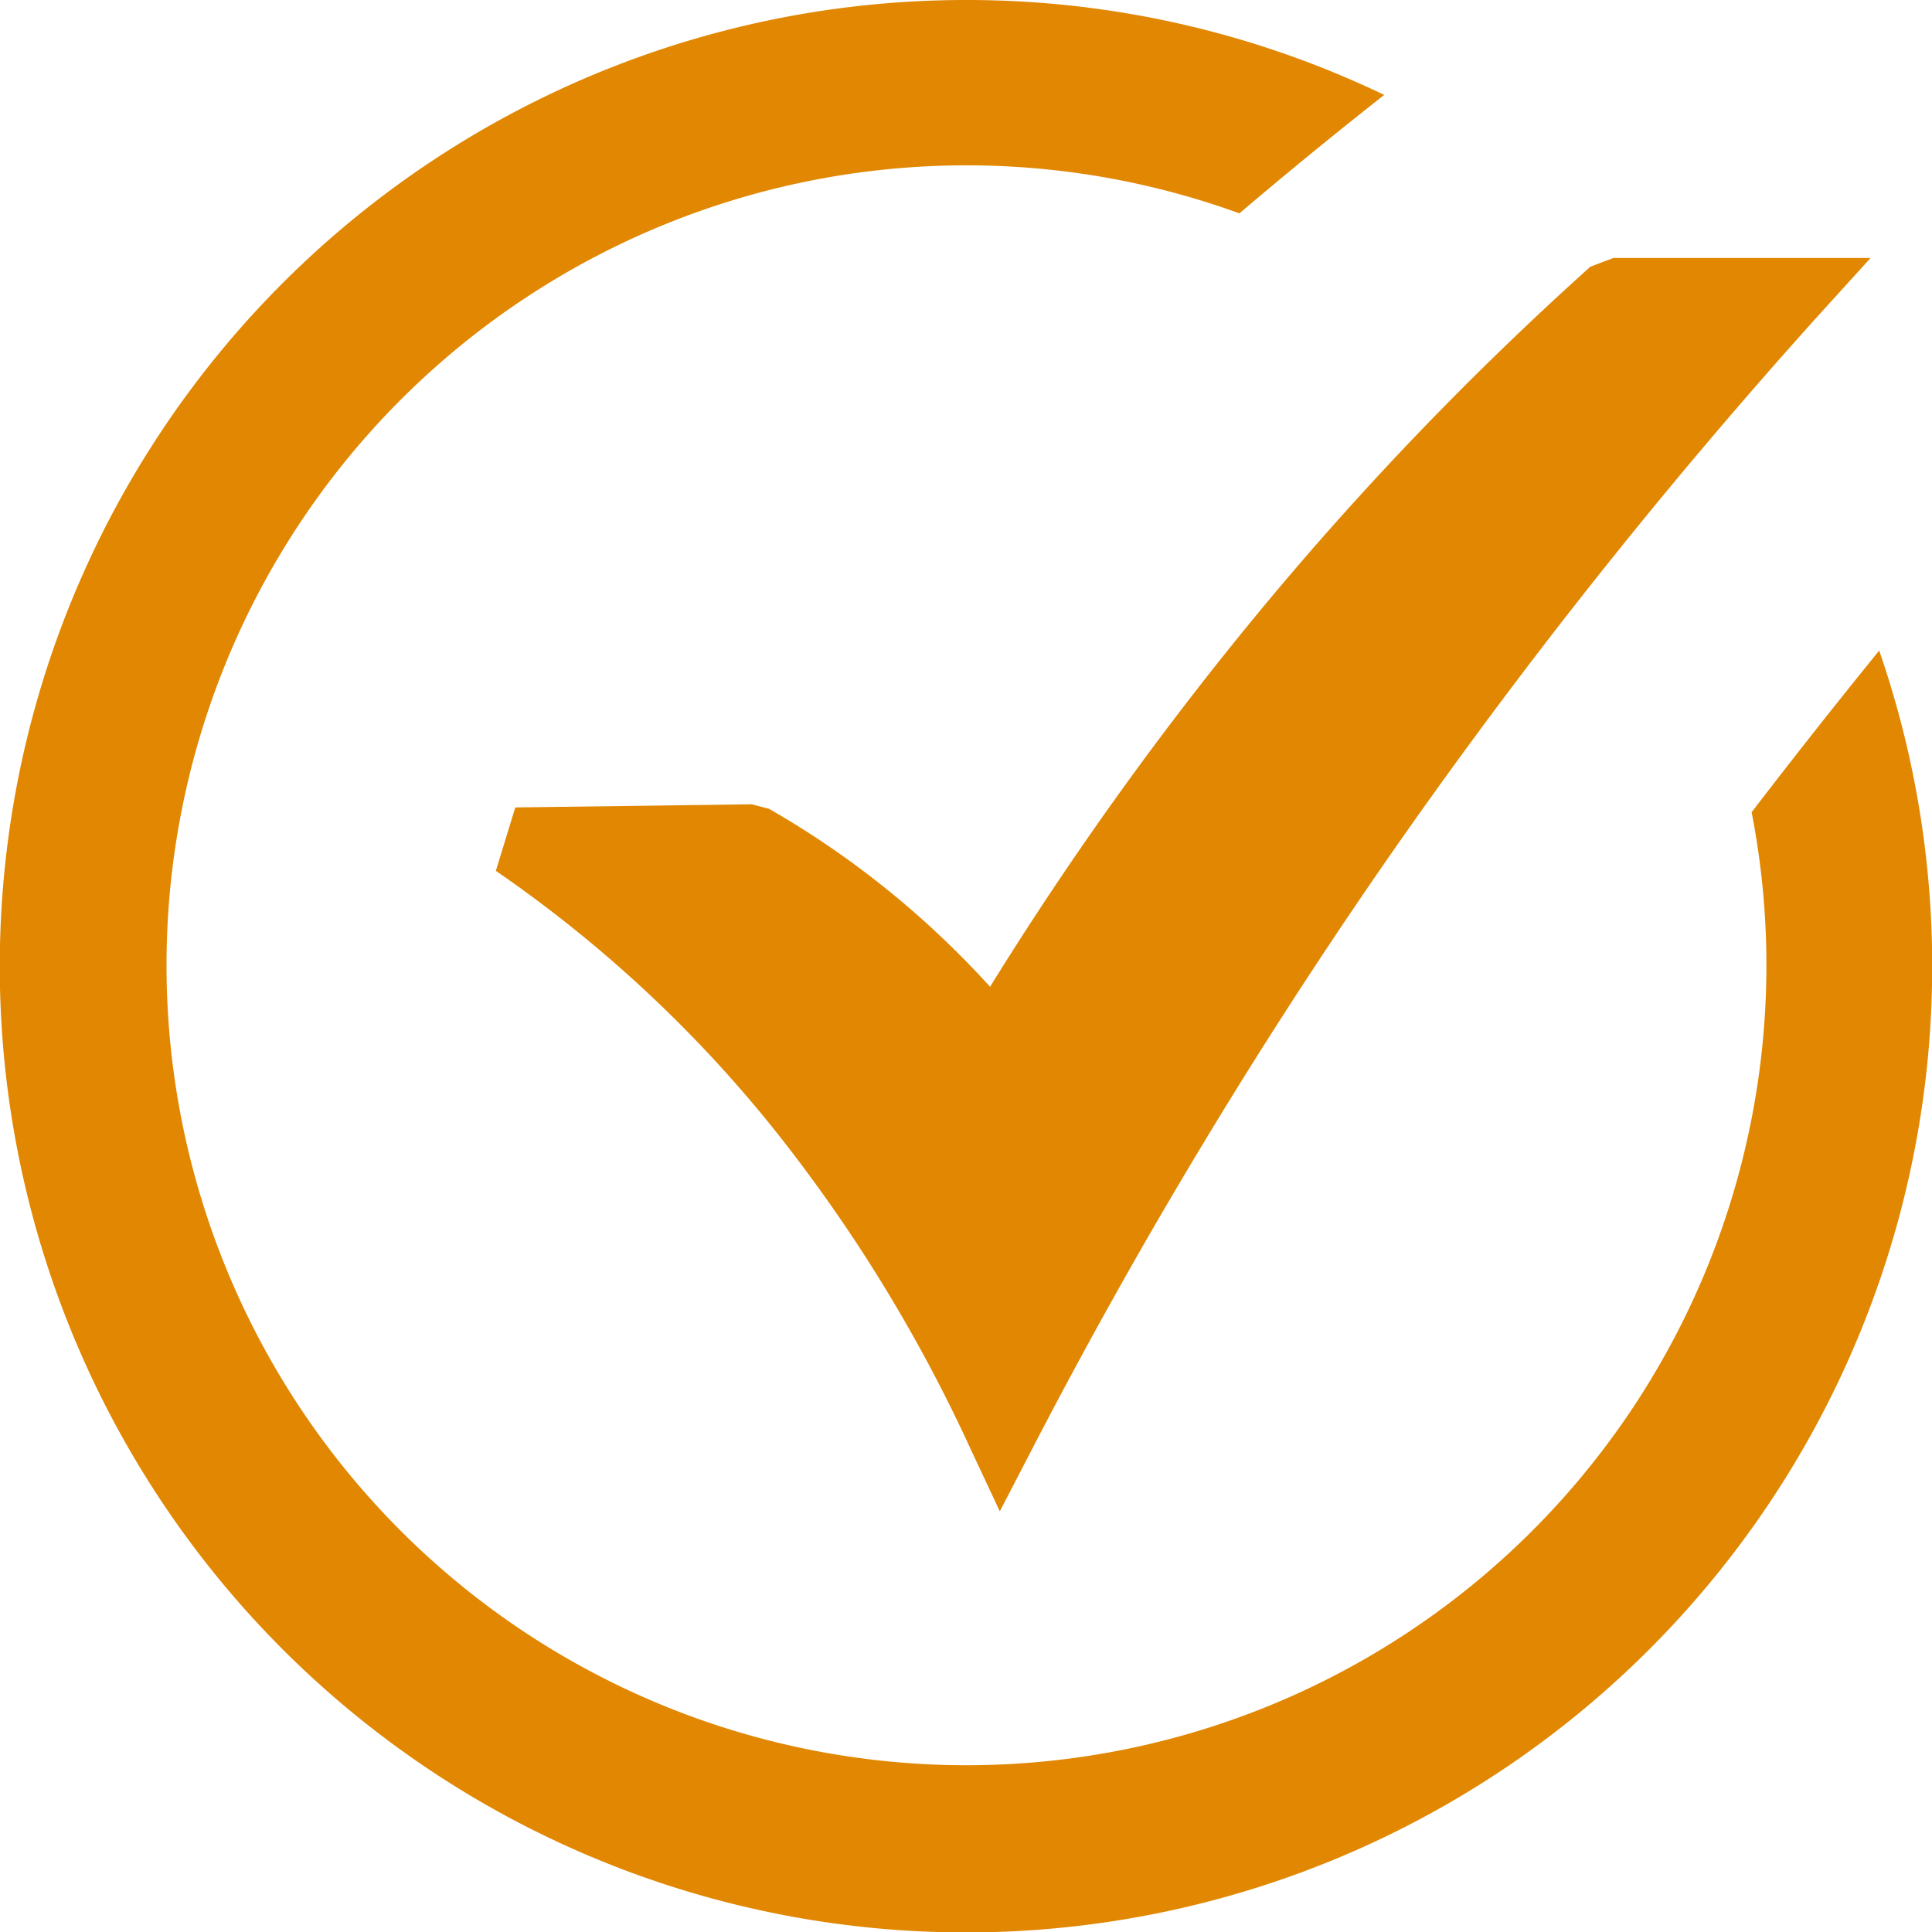
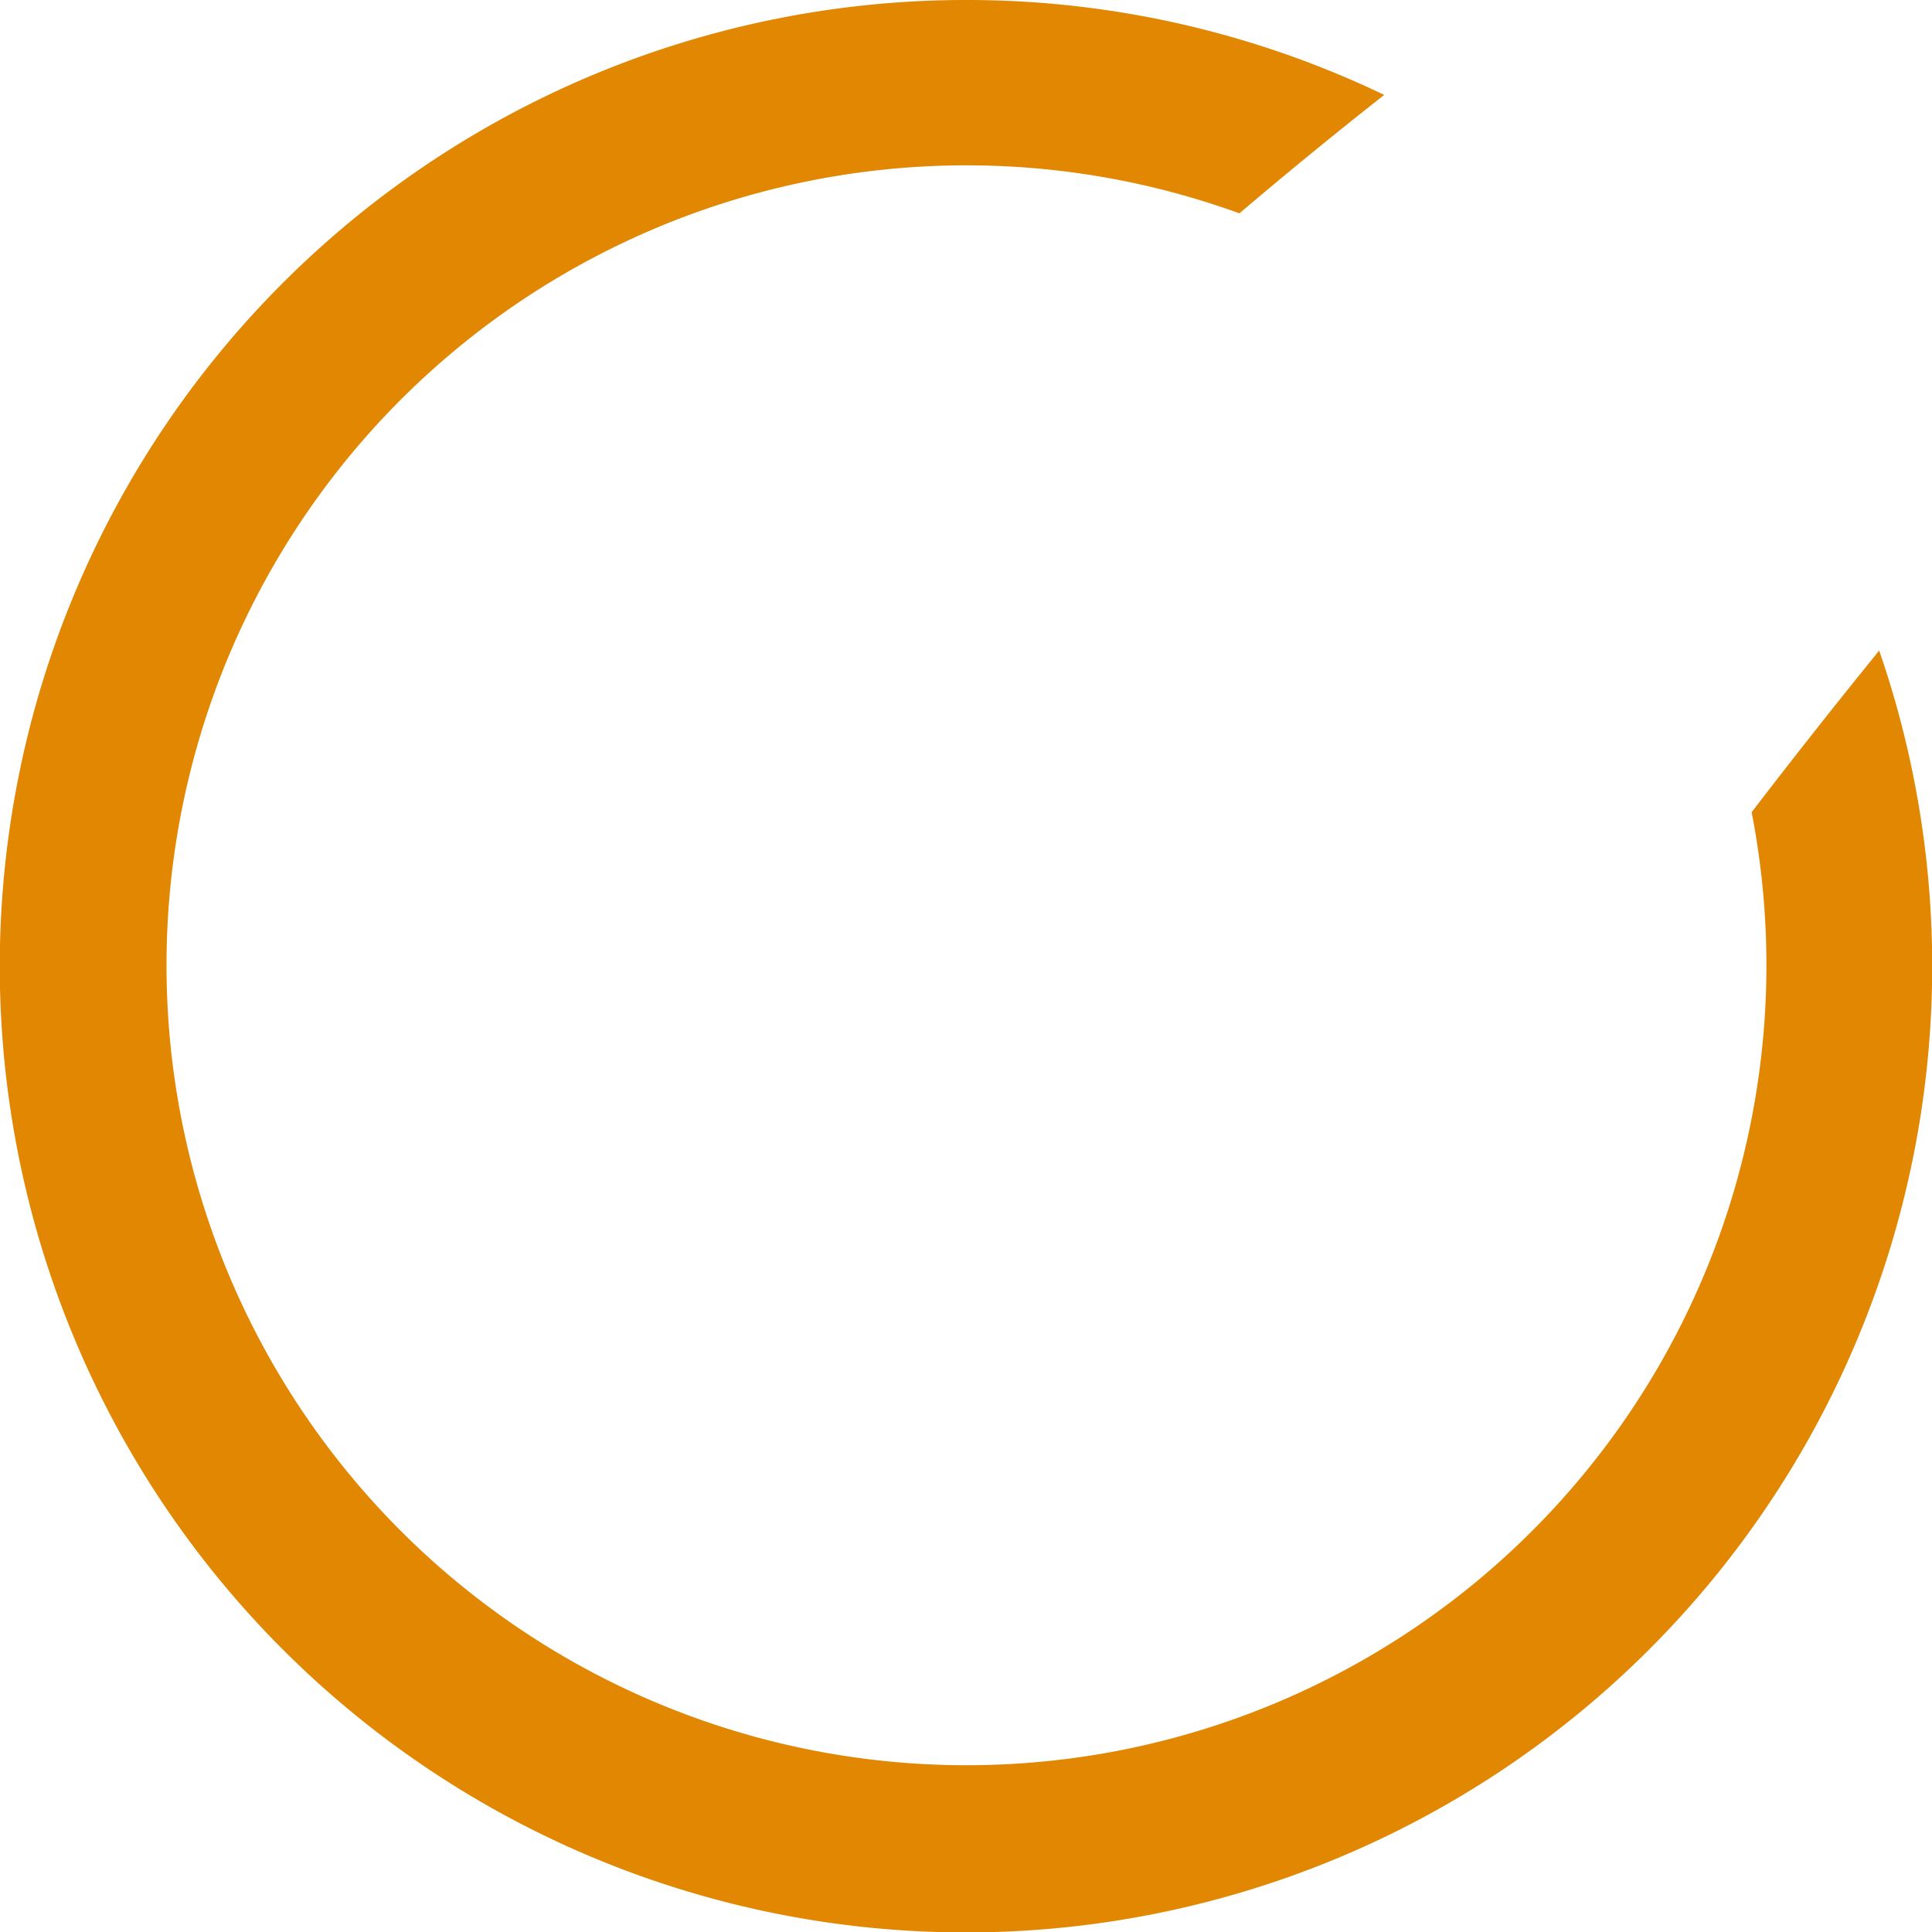
<svg xmlns="http://www.w3.org/2000/svg" id="correct" width="22.205" height="22.205" viewBox="0 0 22.205 22.205">
-   <path id="Path_1944" data-name="Path 1944" d="M31.812,22.7l2.709-.036.2.052A10.425,10.425,0,0,1,36.267,23.8a10.583,10.583,0,0,1,.994.961,39.191,39.191,0,0,1,3.1-4.319,37.166,37.166,0,0,1,3.8-3.957l.264-.1h2.956l-.6.661a63.352,63.352,0,0,0-4.995,6.307,61.65,61.65,0,0,0-4.041,6.72l-.372.717-.342-.73a17.772,17.772,0,0,0-2.284-3.7,14.938,14.938,0,0,0-3.166-2.931l.222-.725Z" transform="translate(-25.882 -13.42)" fill="#e18701" />
-   <path id="Path_1945" data-name="Path 1945" d="M11.1,0a11.077,11.077,0,0,1,4.809,1.091c-.6.472-1.149.923-1.664,1.361a9.194,9.194,0,1,0,5.887,6.883c.477-.622.967-1.243,1.466-1.858A11.105,11.105,0,1,1,11.1,0Z" fill="#e18701" />
+   <path id="Path_1945" data-name="Path 1945" d="M11.1,0a11.077,11.077,0,0,1,4.809,1.091c-.6.472-1.149.923-1.664,1.361a9.194,9.194,0,1,0,5.887,6.883c.477-.622.967-1.243,1.466-1.858A11.105,11.105,0,1,1,11.1,0" fill="#e18701" />
</svg>